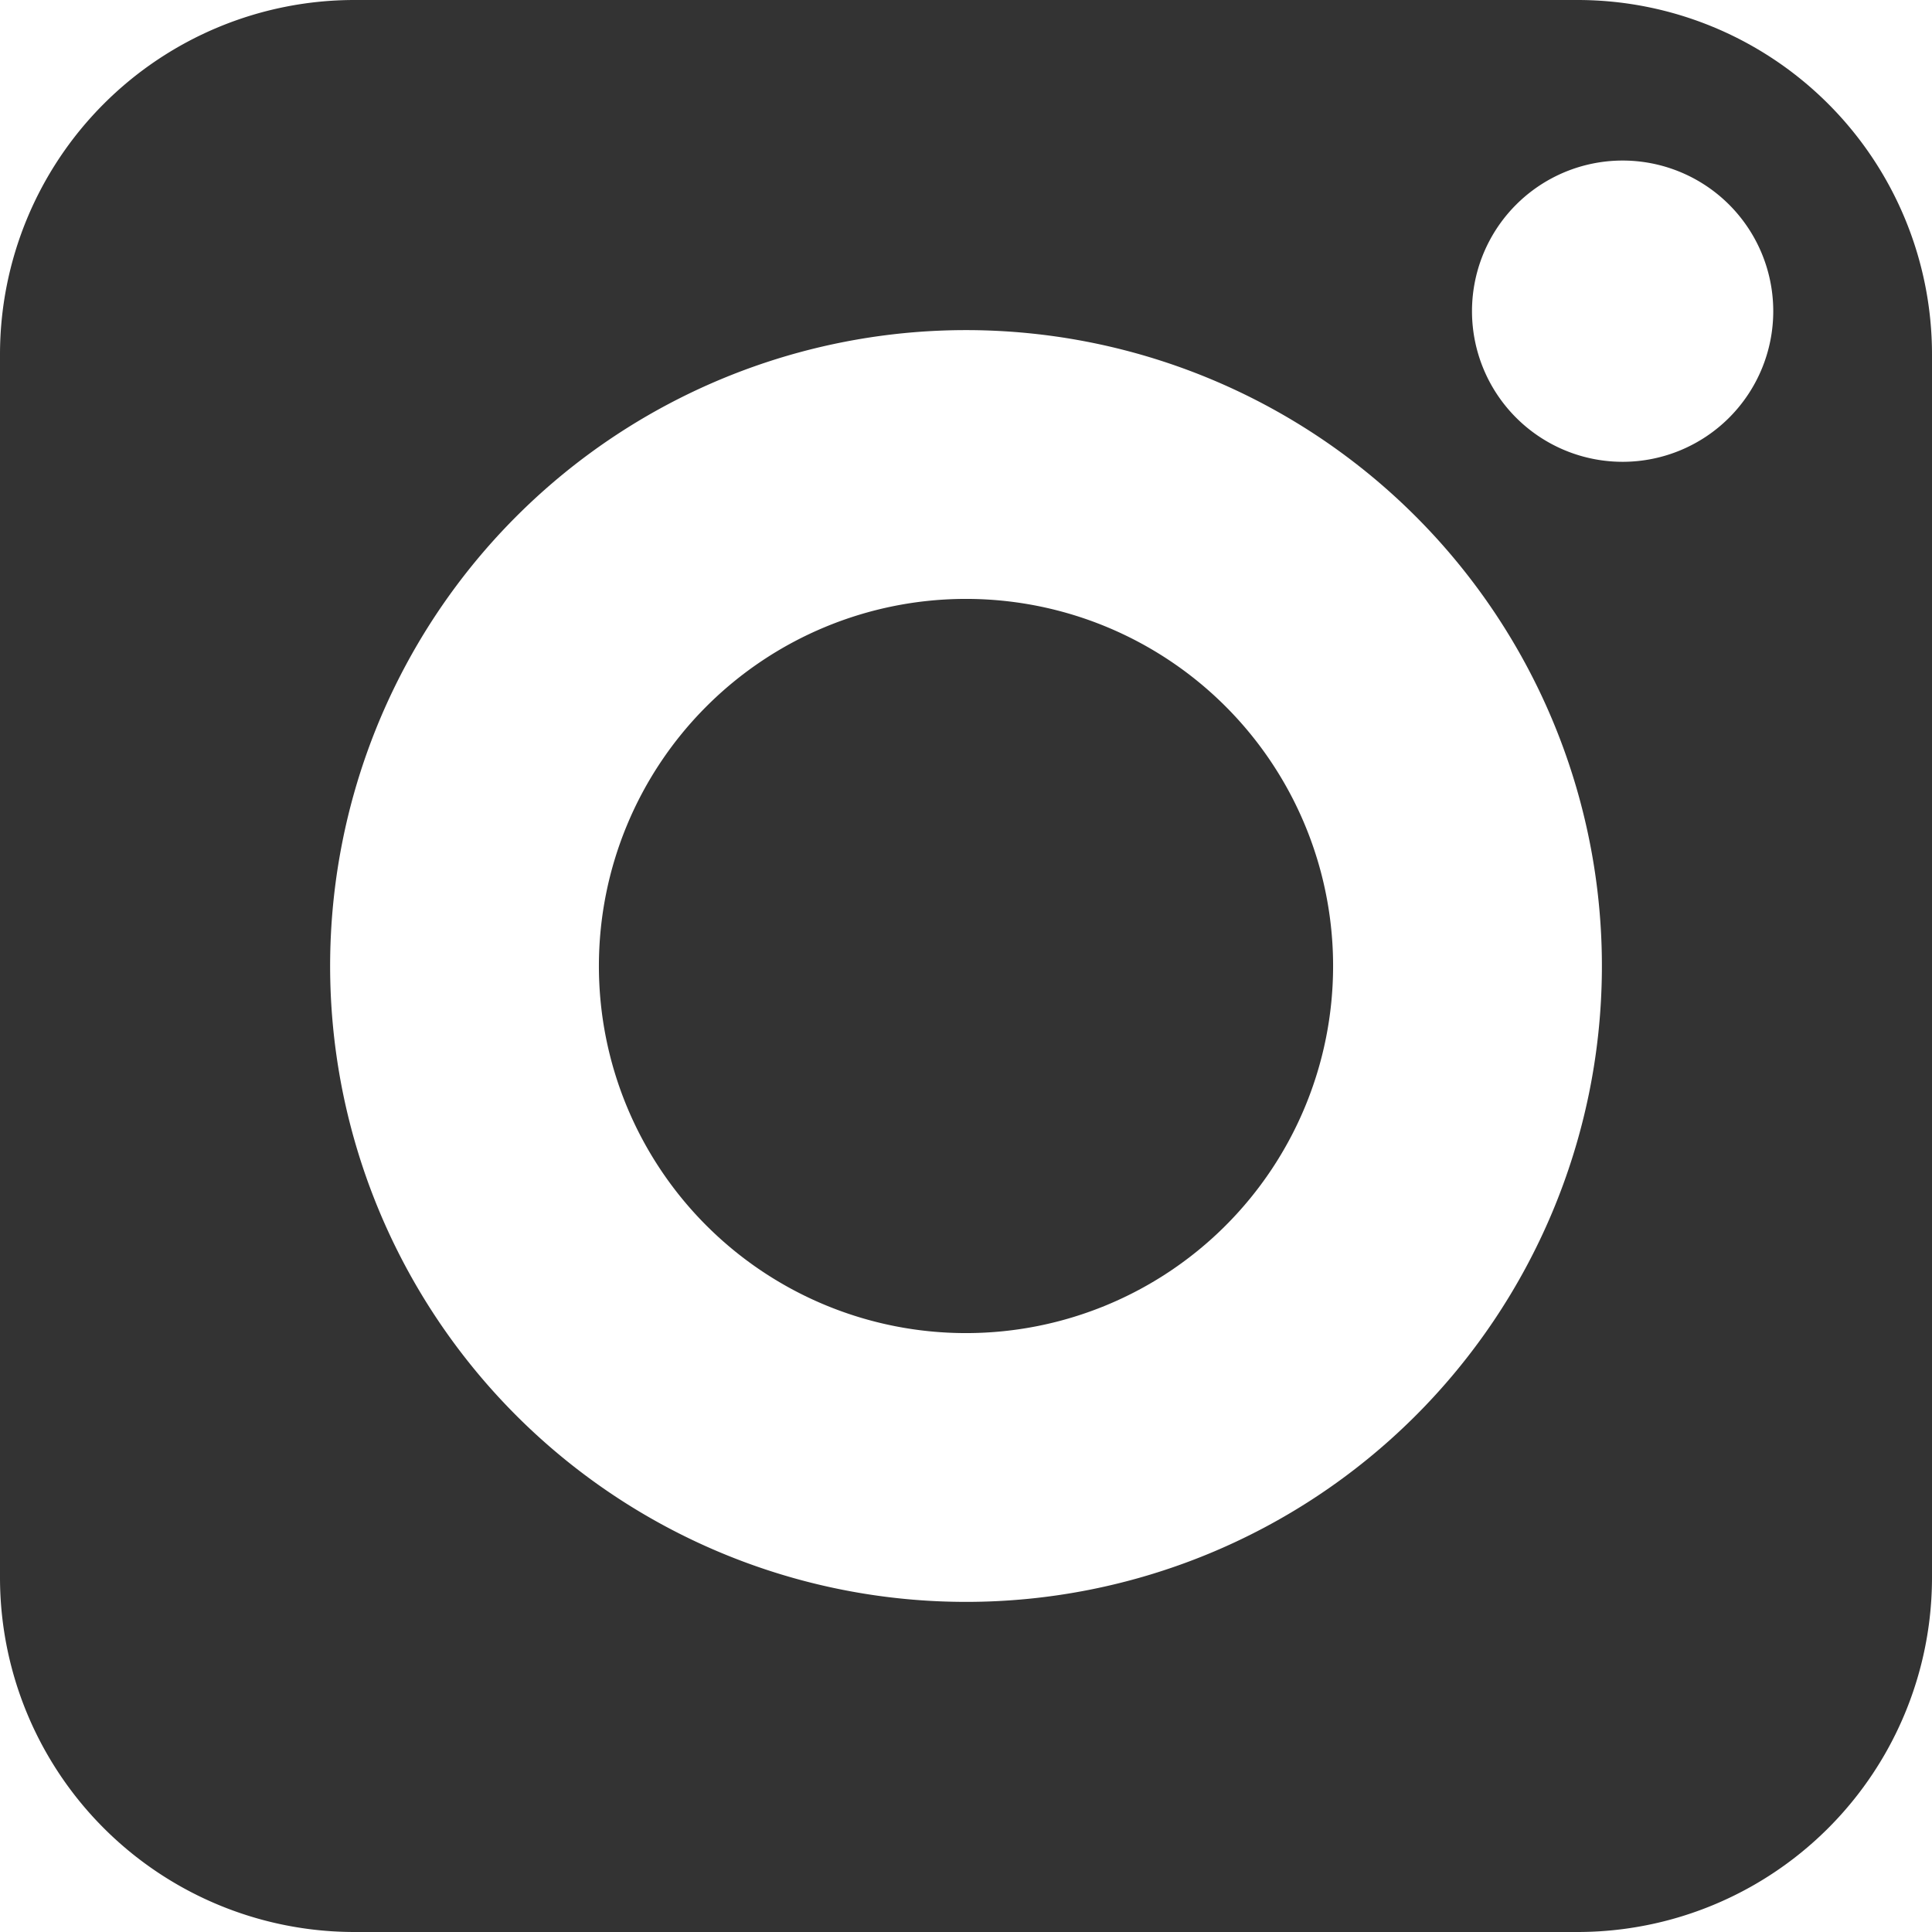
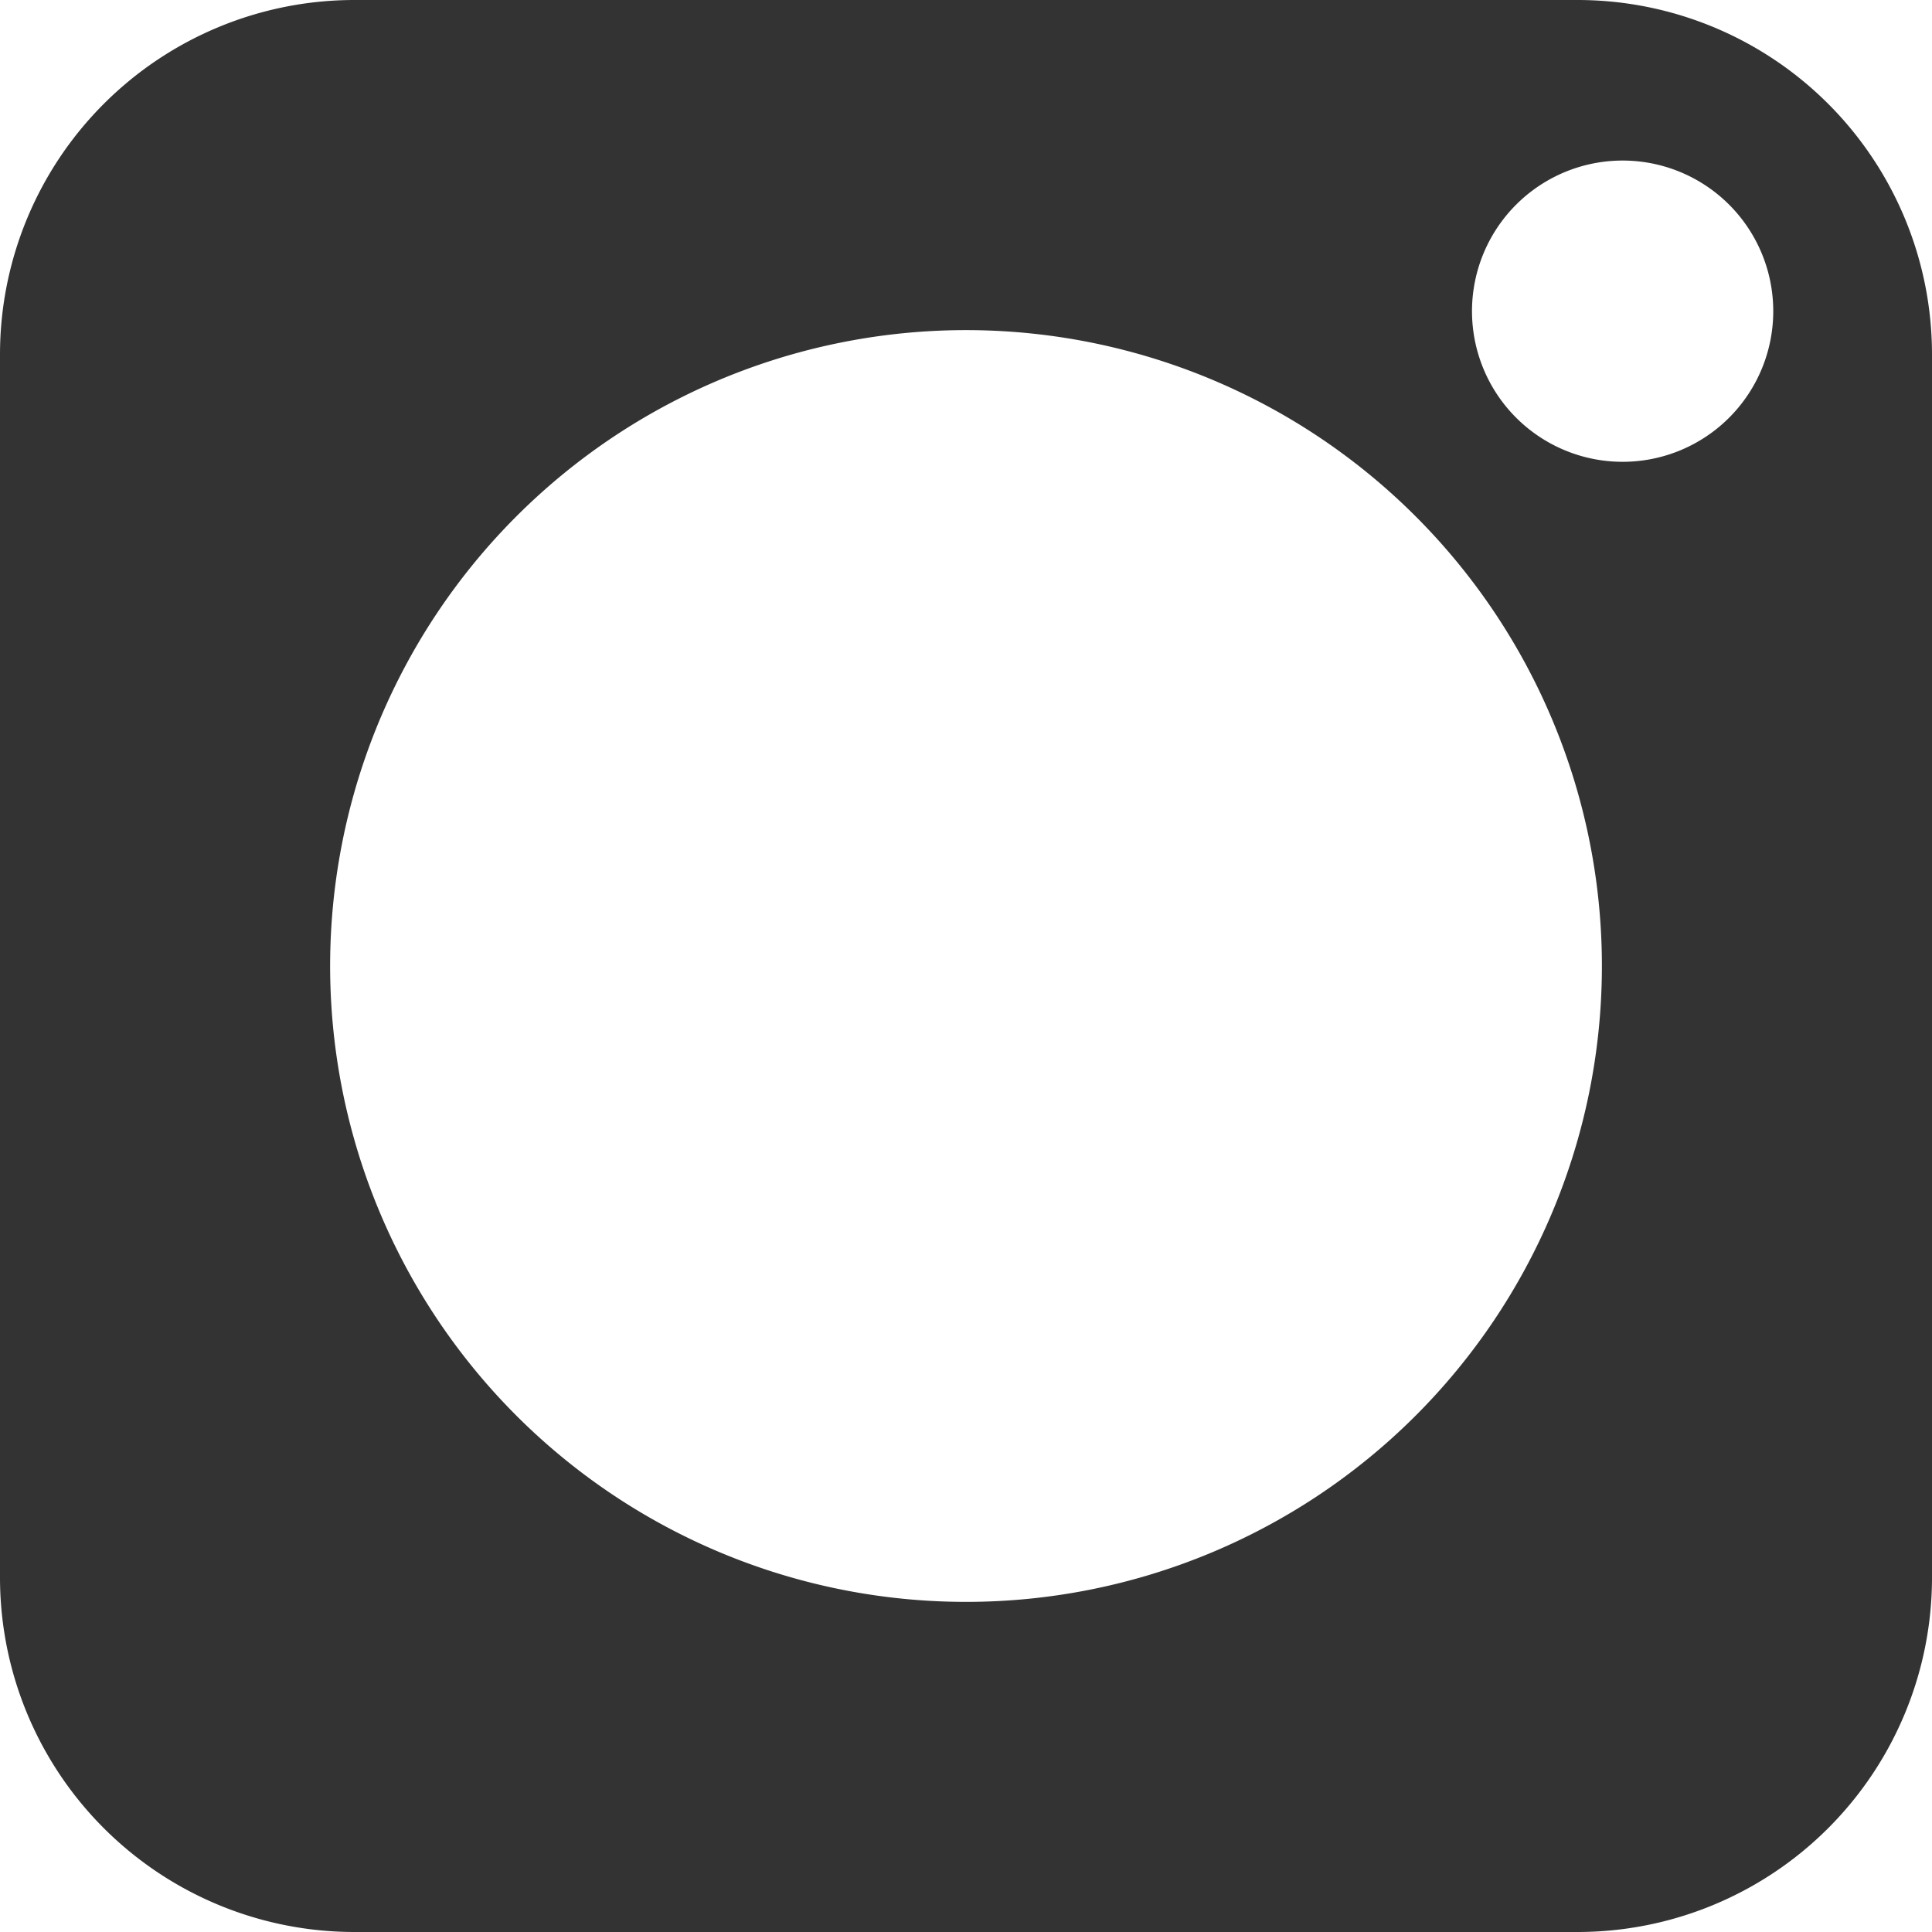
<svg xmlns="http://www.w3.org/2000/svg" viewBox="0 0 21.42 21.42">
  <defs>
    <style>.cls-1{fill:#333;}</style>
  </defs>
  <g id="レイヤー_2" data-name="レイヤー 2">
    <g id="レイヤー_7" data-name="レイヤー 7">
      <path class="cls-1" d="M17.49,0H3.93A3.93,3.93,0,0,0,0,3.93V17.49a3.93,3.93,0,0,0,3.93,3.93H17.49a3.93,3.93,0,0,0,3.93-3.93V3.93A3.93,3.93,0,0,0,17.49,0ZM10.71,17.76a7.05,7.05,0,1,1,7.05-7A7.05,7.05,0,0,1,10.71,17.76ZM18,5.12a1.67,1.67,0,1,1,1.66-1.67A1.67,1.67,0,0,1,18,5.12Z" />
-       <path class="cls-1" d="M10.71,6.64a4.07,4.07,0,1,0,4.07,4.07A4.07,4.07,0,0,0,10.71,6.64Z" />
    </g>
  </g>
</svg>